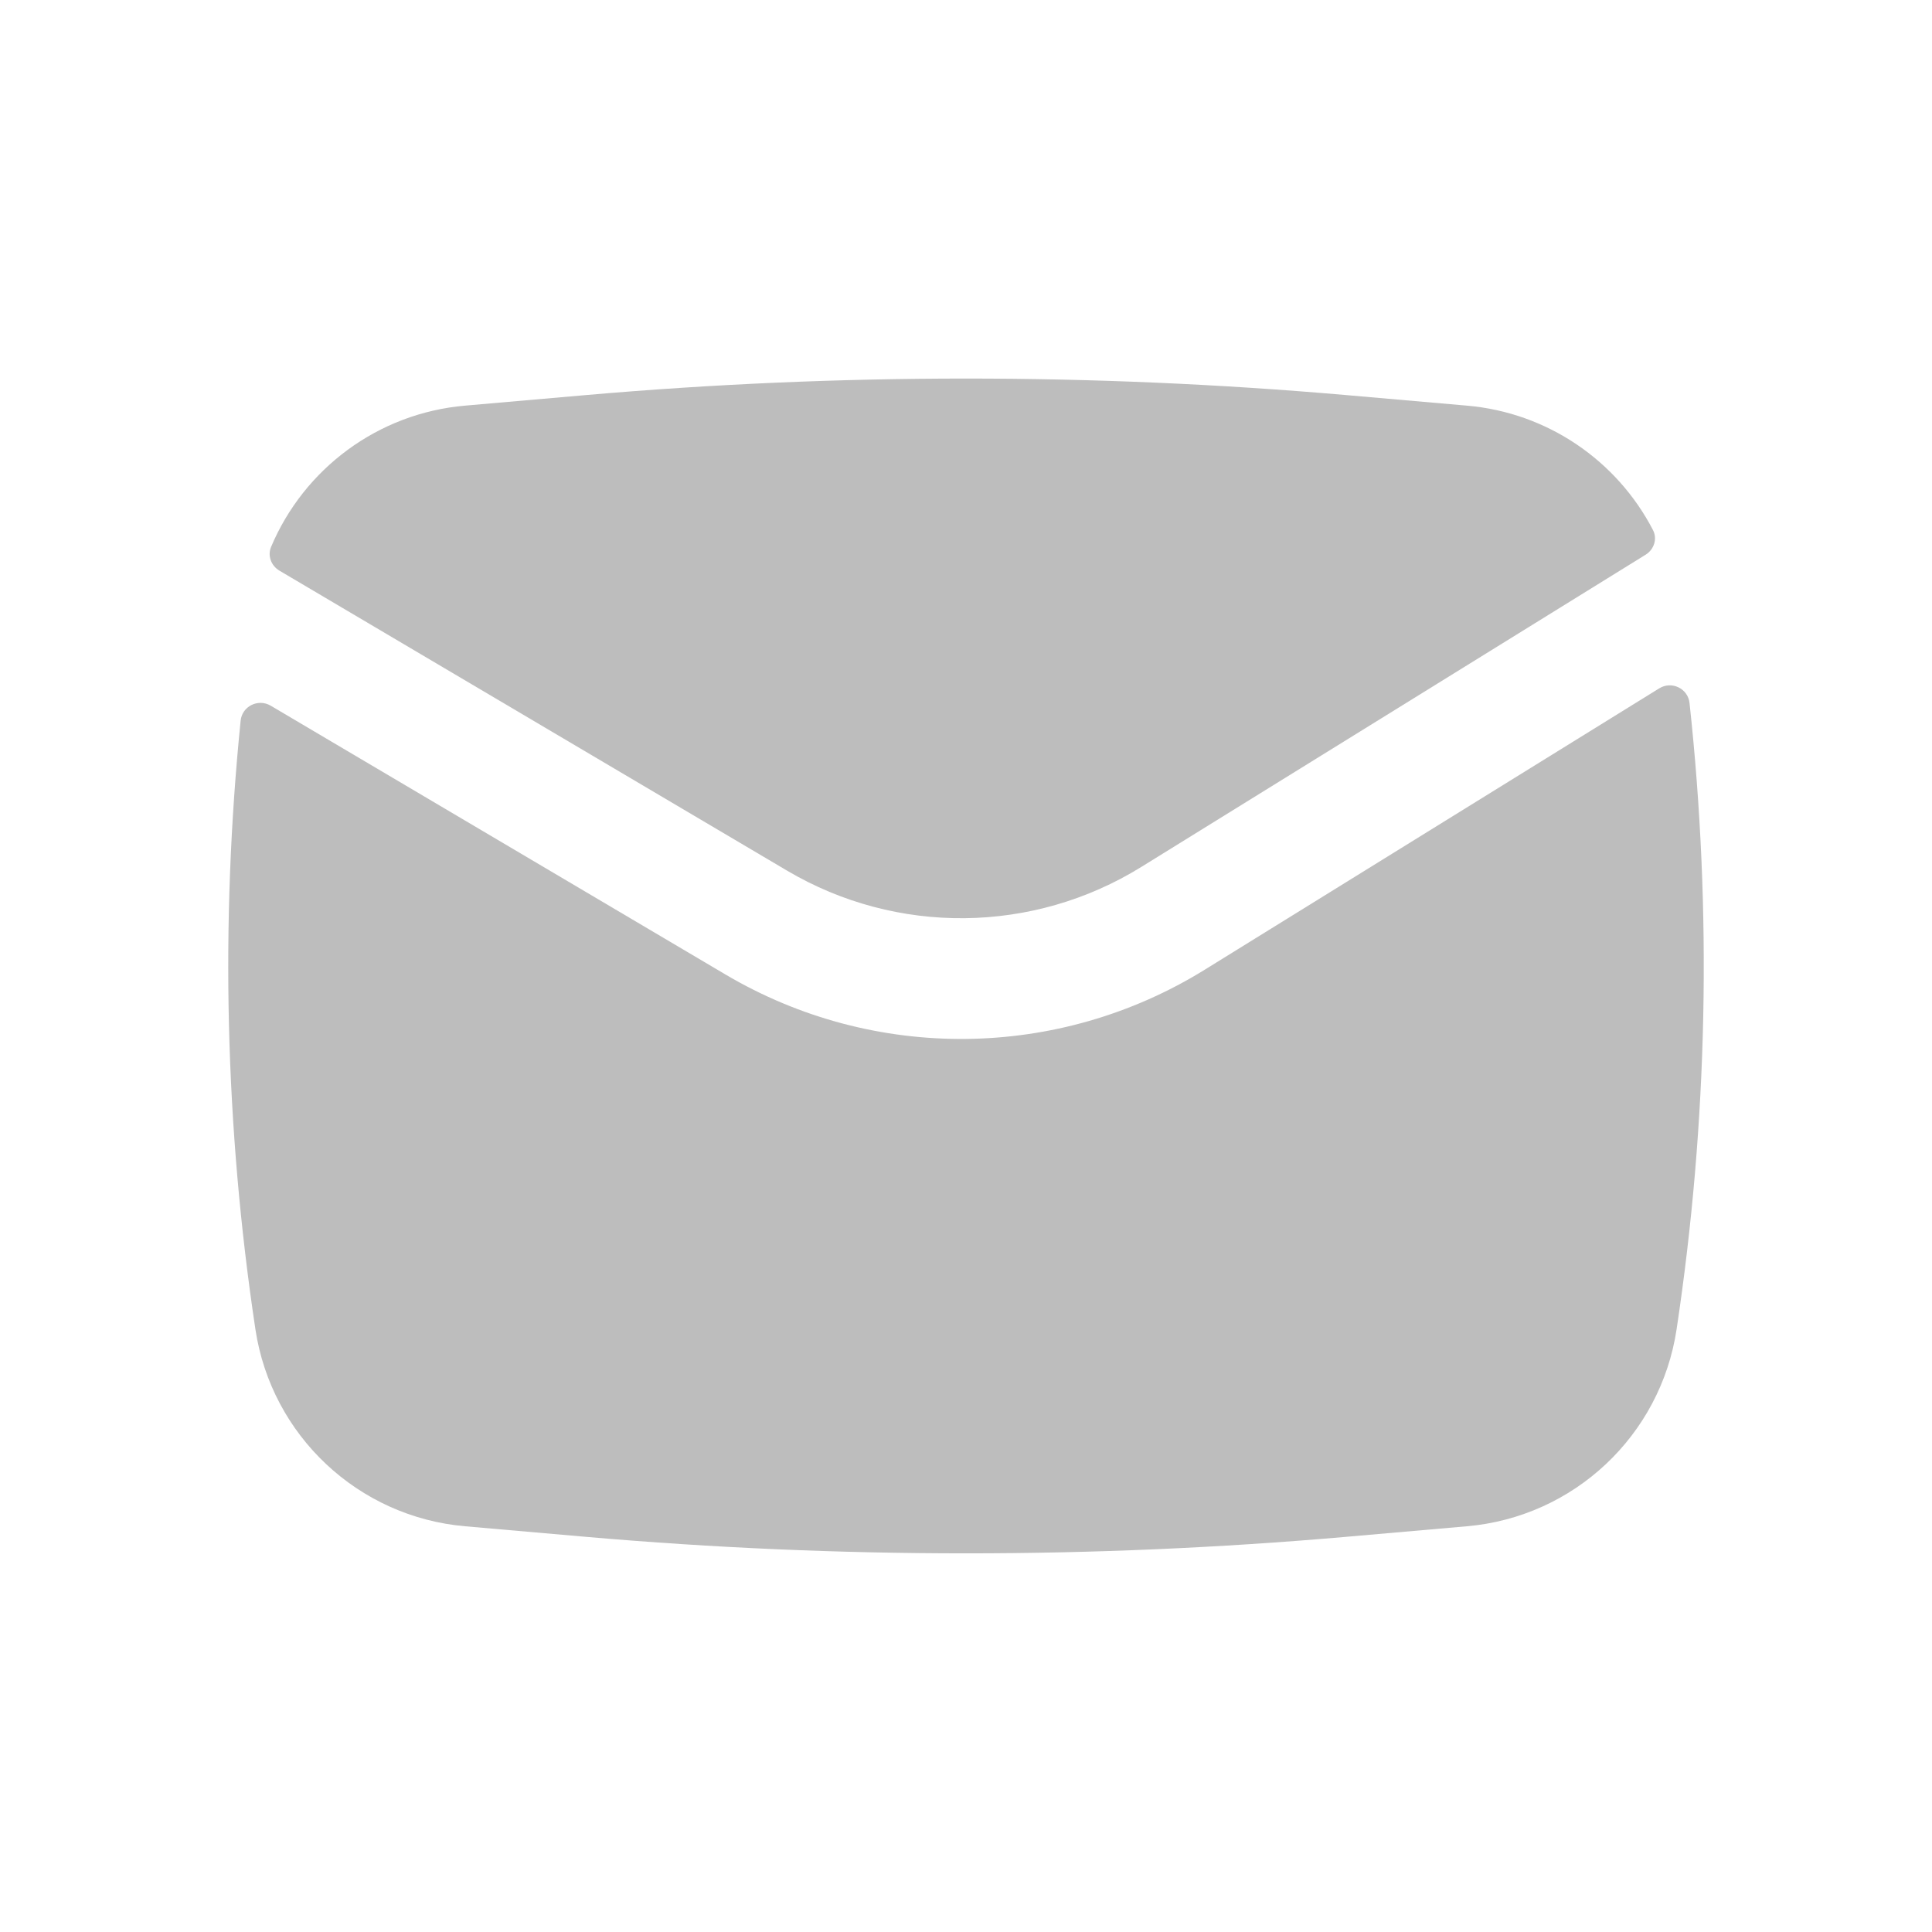
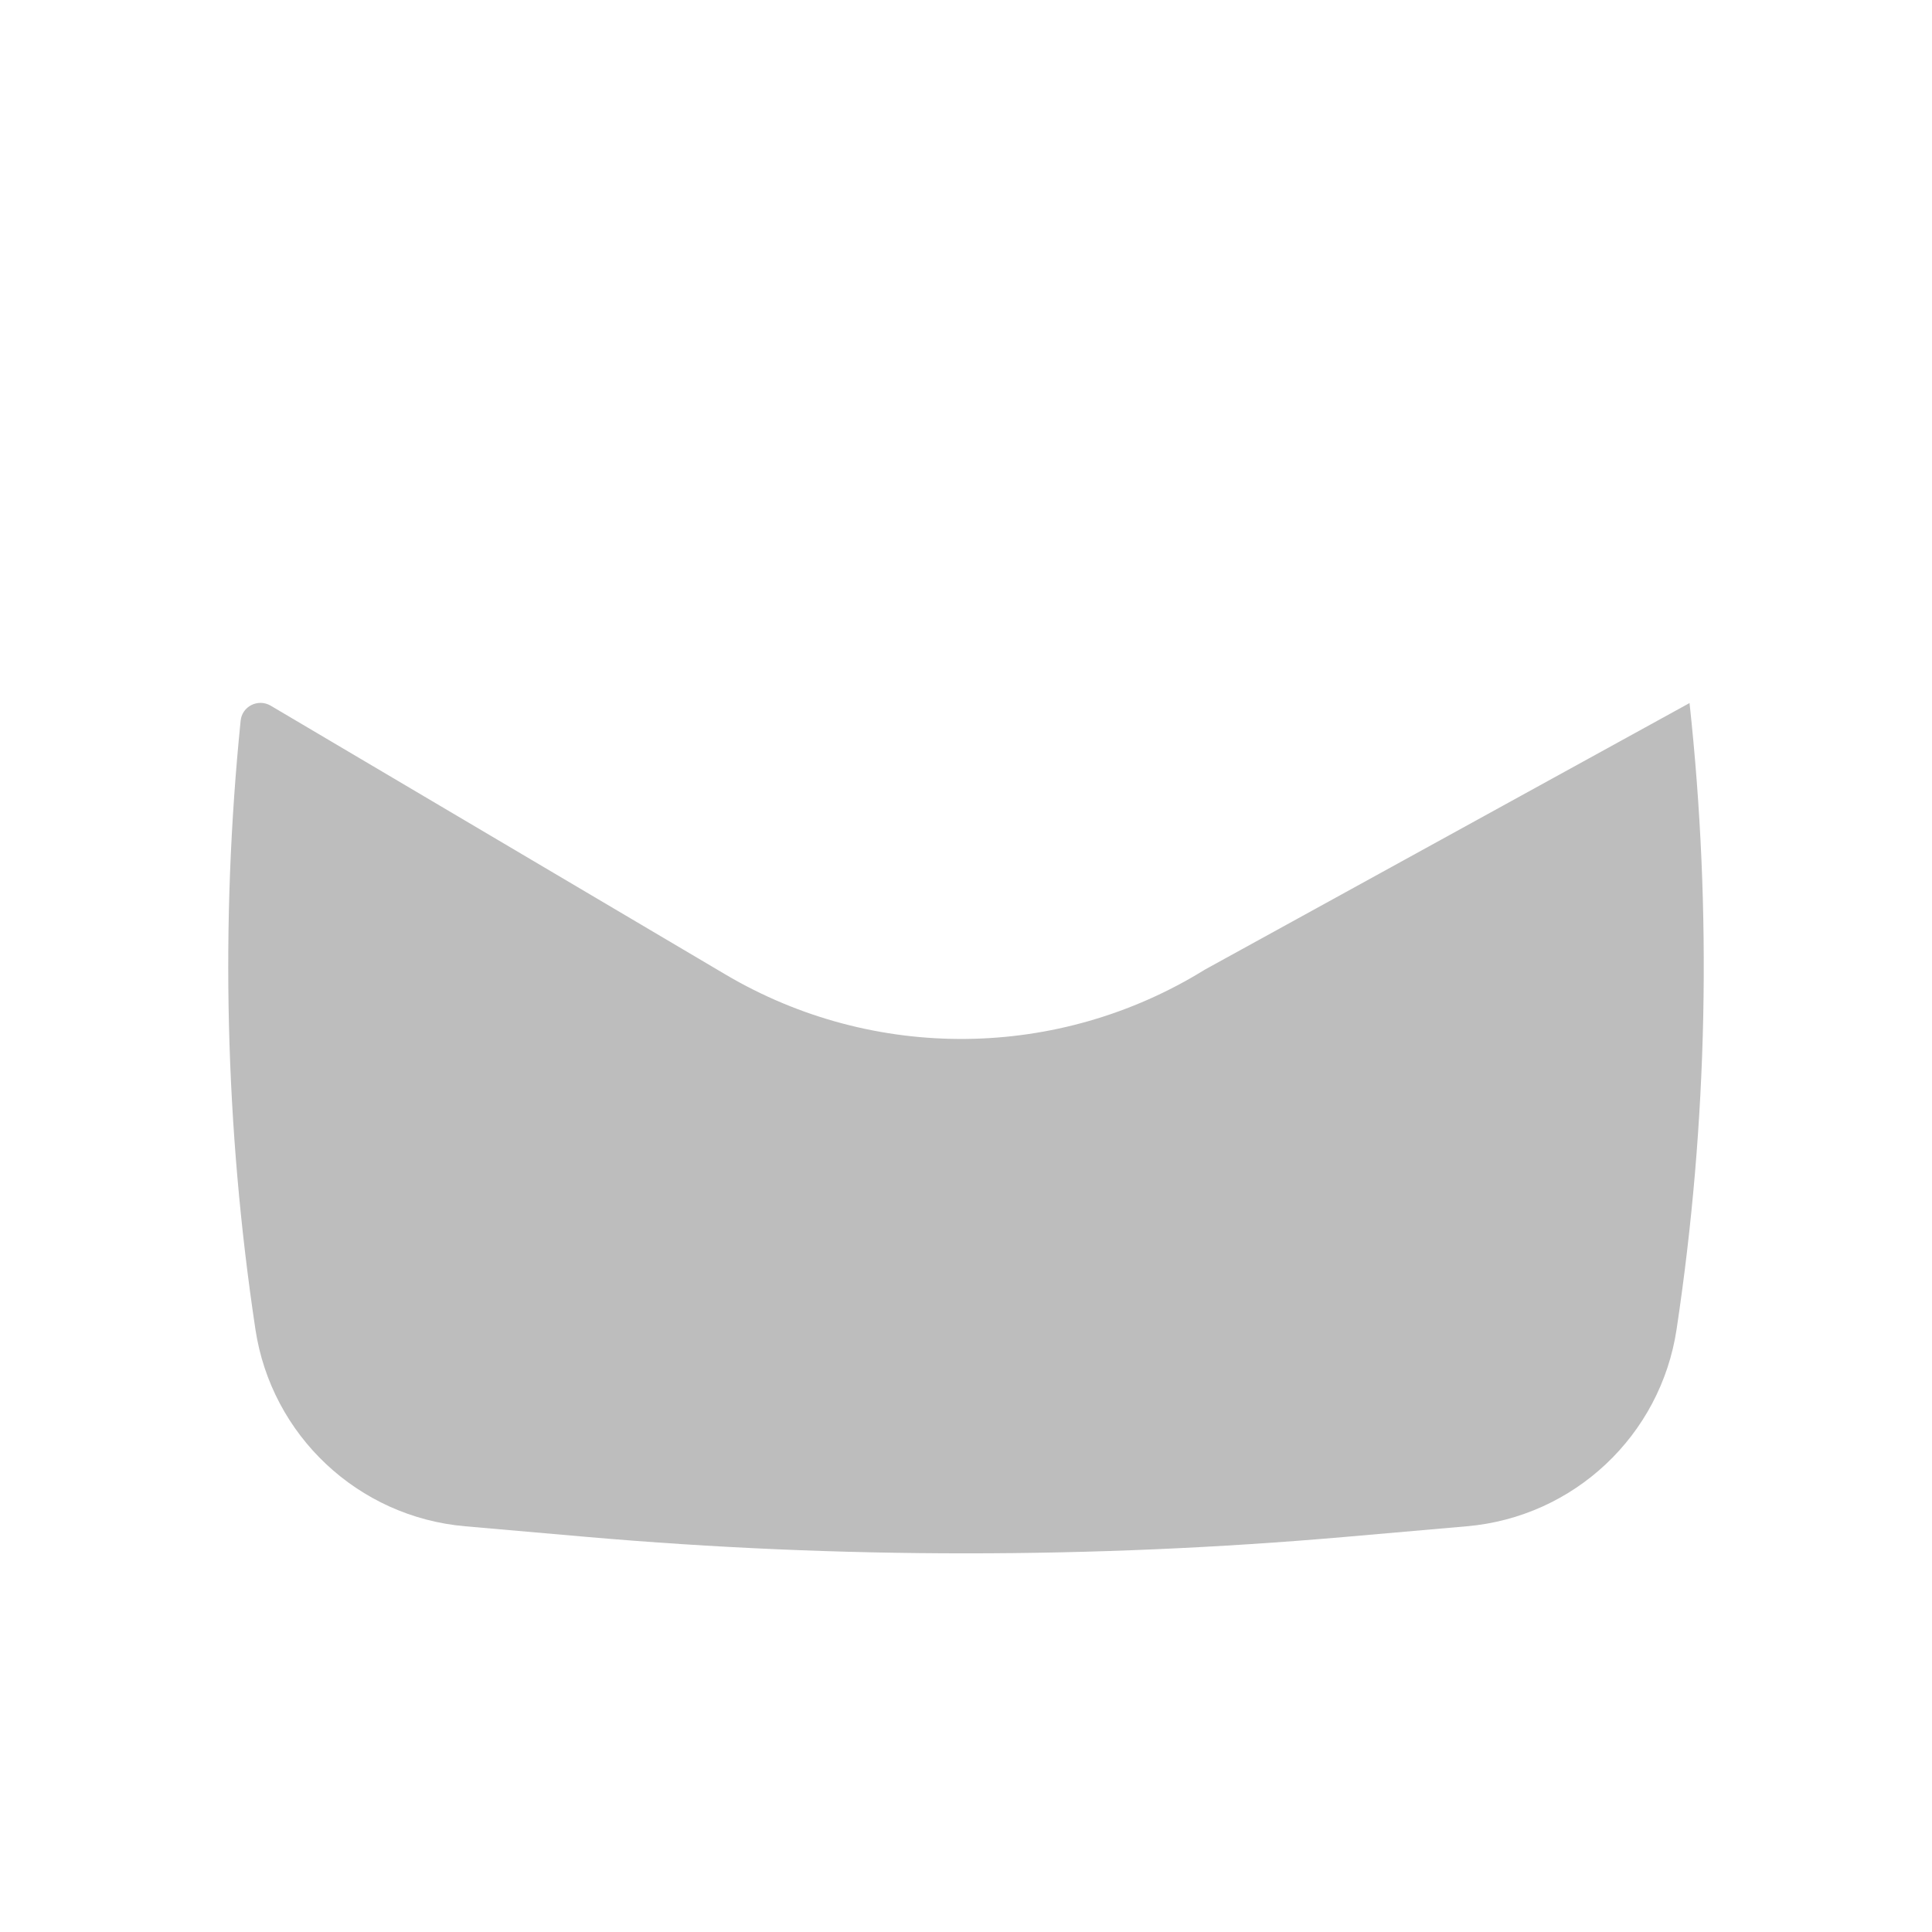
<svg xmlns="http://www.w3.org/2000/svg" width="20" height="20" viewBox="0 0 20 20" fill="none">
-   <path d="M6.074 4.089C8.687 3.862 11.313 3.862 13.926 4.089L15.184 4.199C16.022 4.271 16.74 4.771 17.111 5.486C17.159 5.577 17.123 5.688 17.036 5.742L11.814 8.975C10.694 9.668 9.282 9.683 8.148 9.013L2.892 5.907C2.807 5.856 2.768 5.753 2.806 5.662C3.146 4.854 3.911 4.277 4.816 4.199L6.074 4.089Z" fill="#BDBDBD" />
-   <path d="M2.802 7.305C2.672 7.229 2.506 7.311 2.491 7.461C2.279 9.558 2.33 11.674 2.644 13.761C2.81 14.861 3.708 15.704 4.816 15.8L6.074 15.91C8.687 16.137 11.313 16.137 13.926 15.91L15.184 15.8C16.293 15.704 17.19 14.861 17.356 13.761C17.679 11.613 17.724 9.434 17.49 7.278C17.474 7.127 17.305 7.046 17.176 7.126L12.472 10.038C10.957 10.976 9.046 10.995 7.512 10.089L2.802 7.305Z" fill="#BDBDBD" />
+   <path d="M2.802 7.305C2.672 7.229 2.506 7.311 2.491 7.461C2.279 9.558 2.33 11.674 2.644 13.761C2.81 14.861 3.708 15.704 4.816 15.8L6.074 15.91C8.687 16.137 11.313 16.137 13.926 15.91L15.184 15.8C16.293 15.704 17.19 14.861 17.356 13.761C17.679 11.613 17.724 9.434 17.49 7.278L12.472 10.038C10.957 10.976 9.046 10.995 7.512 10.089L2.802 7.305Z" fill="#BDBDBD" />
</svg>